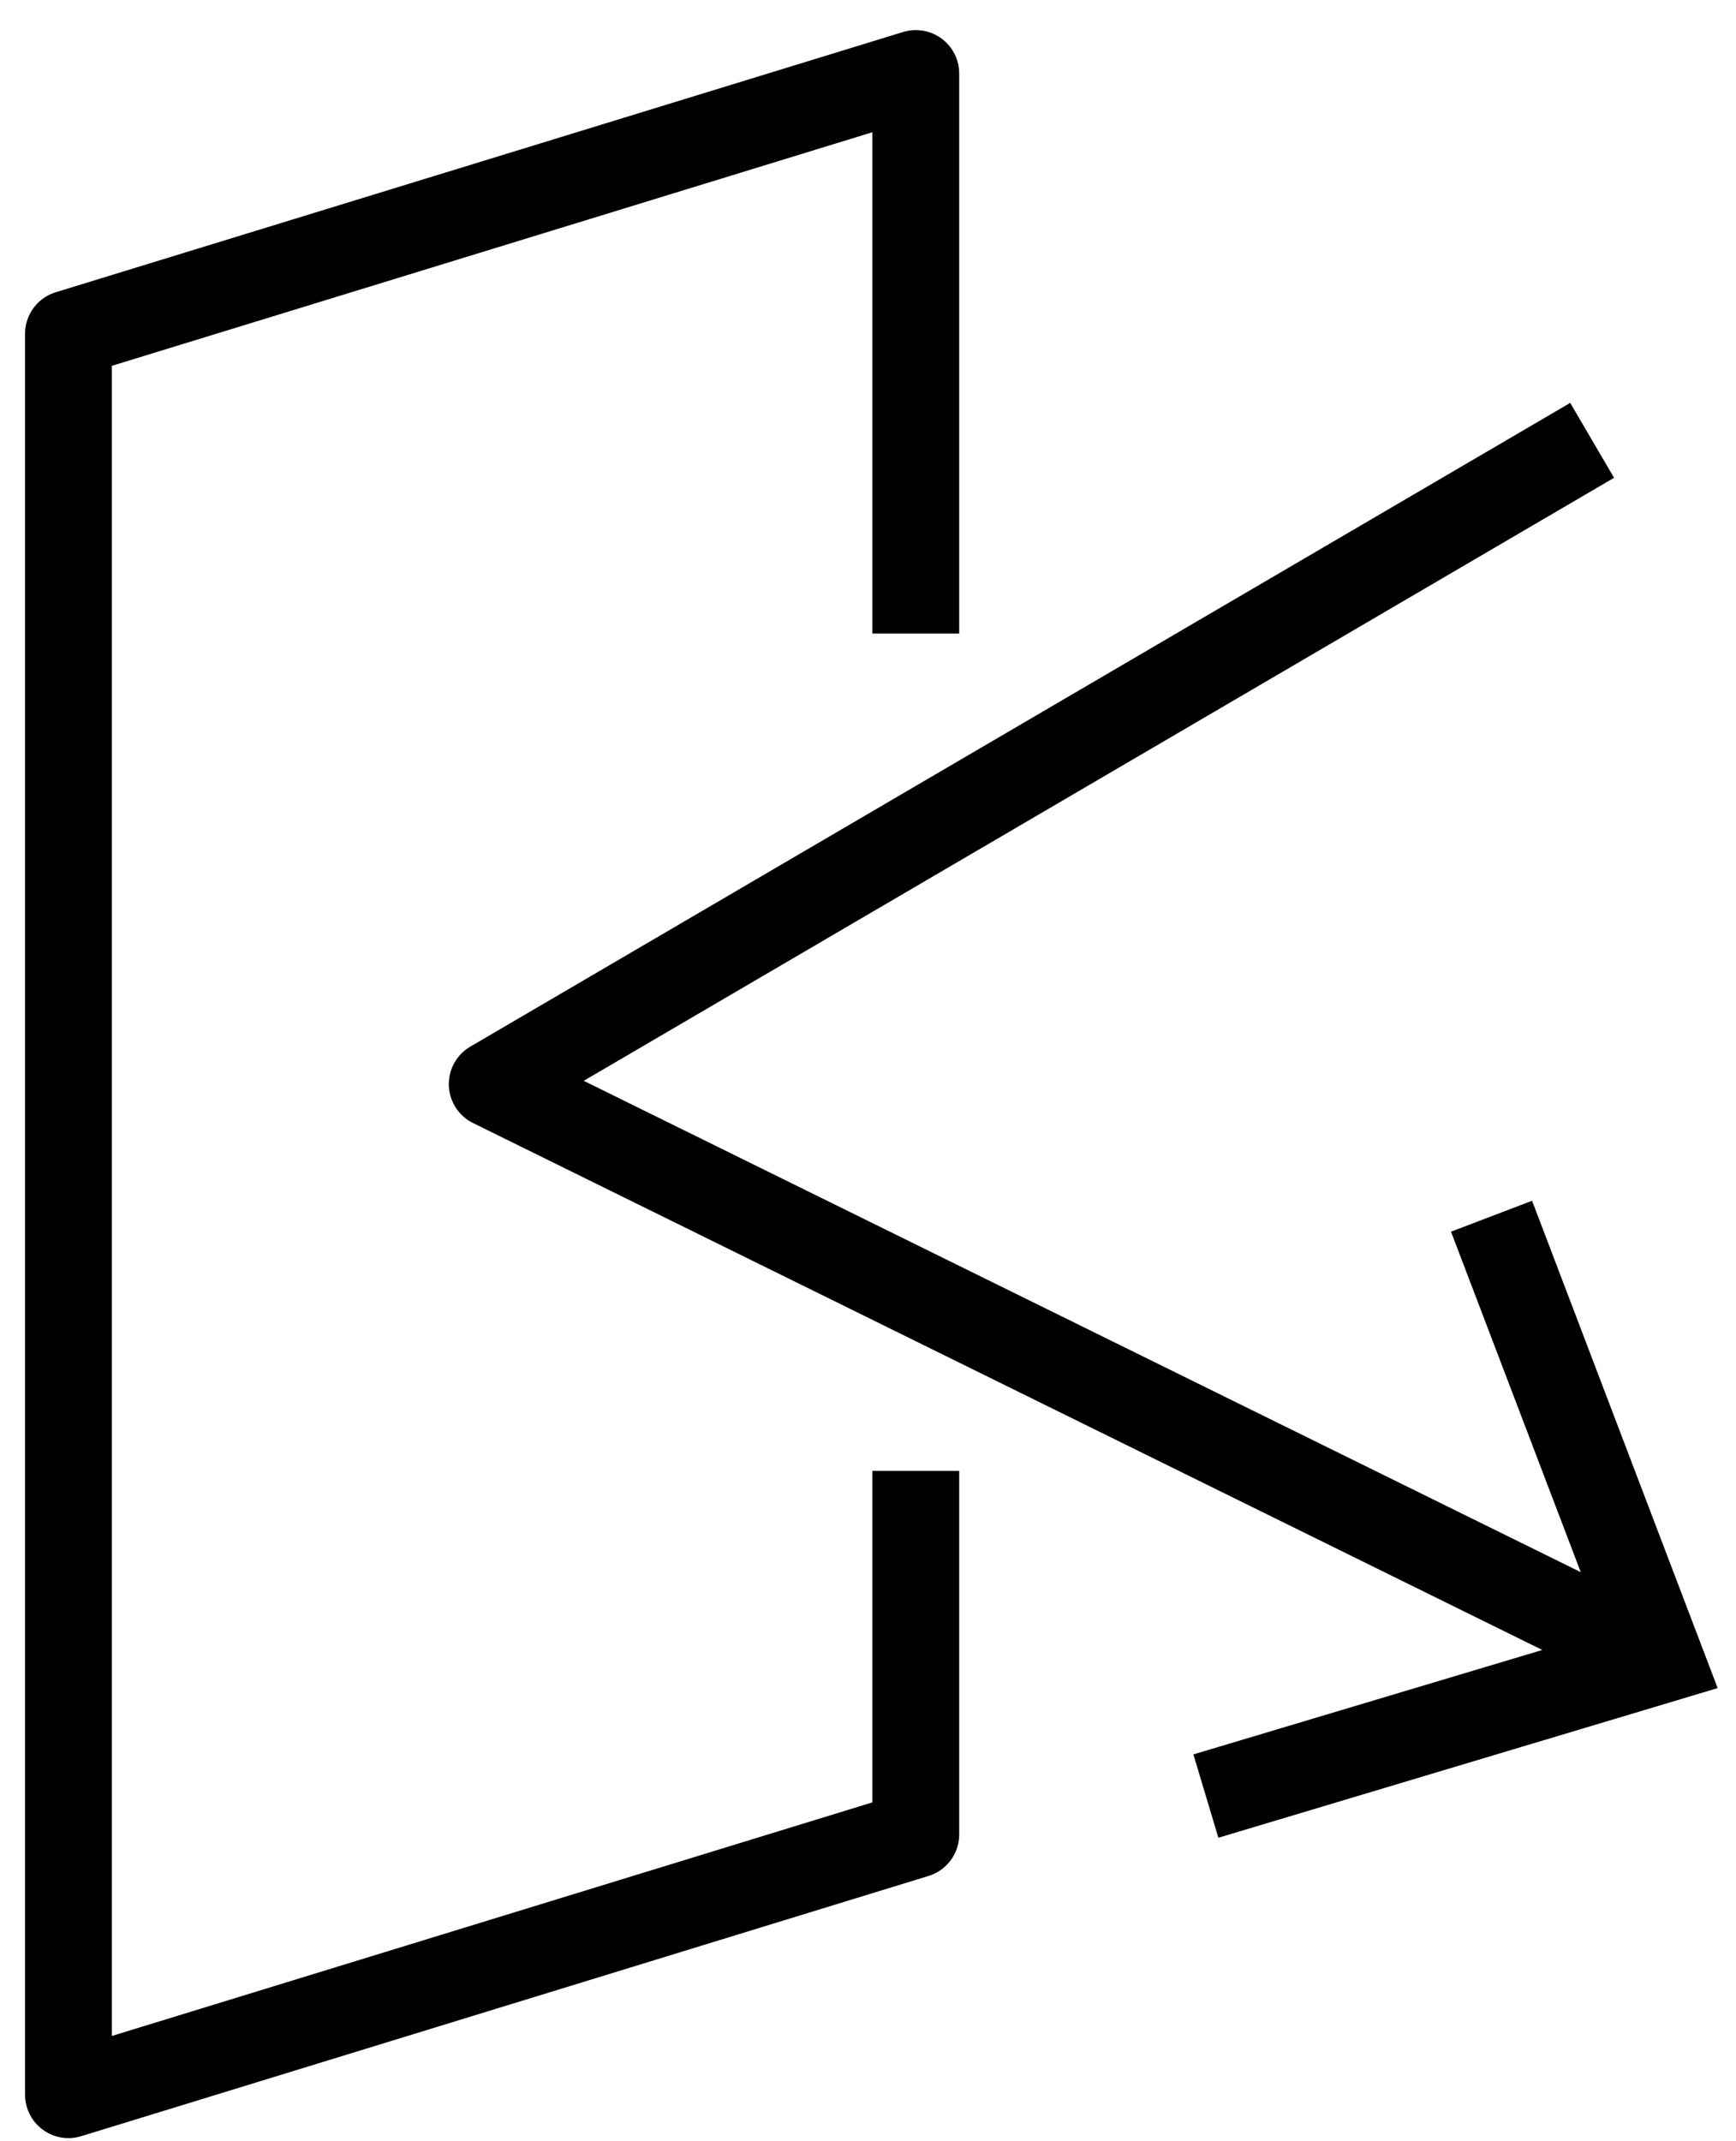
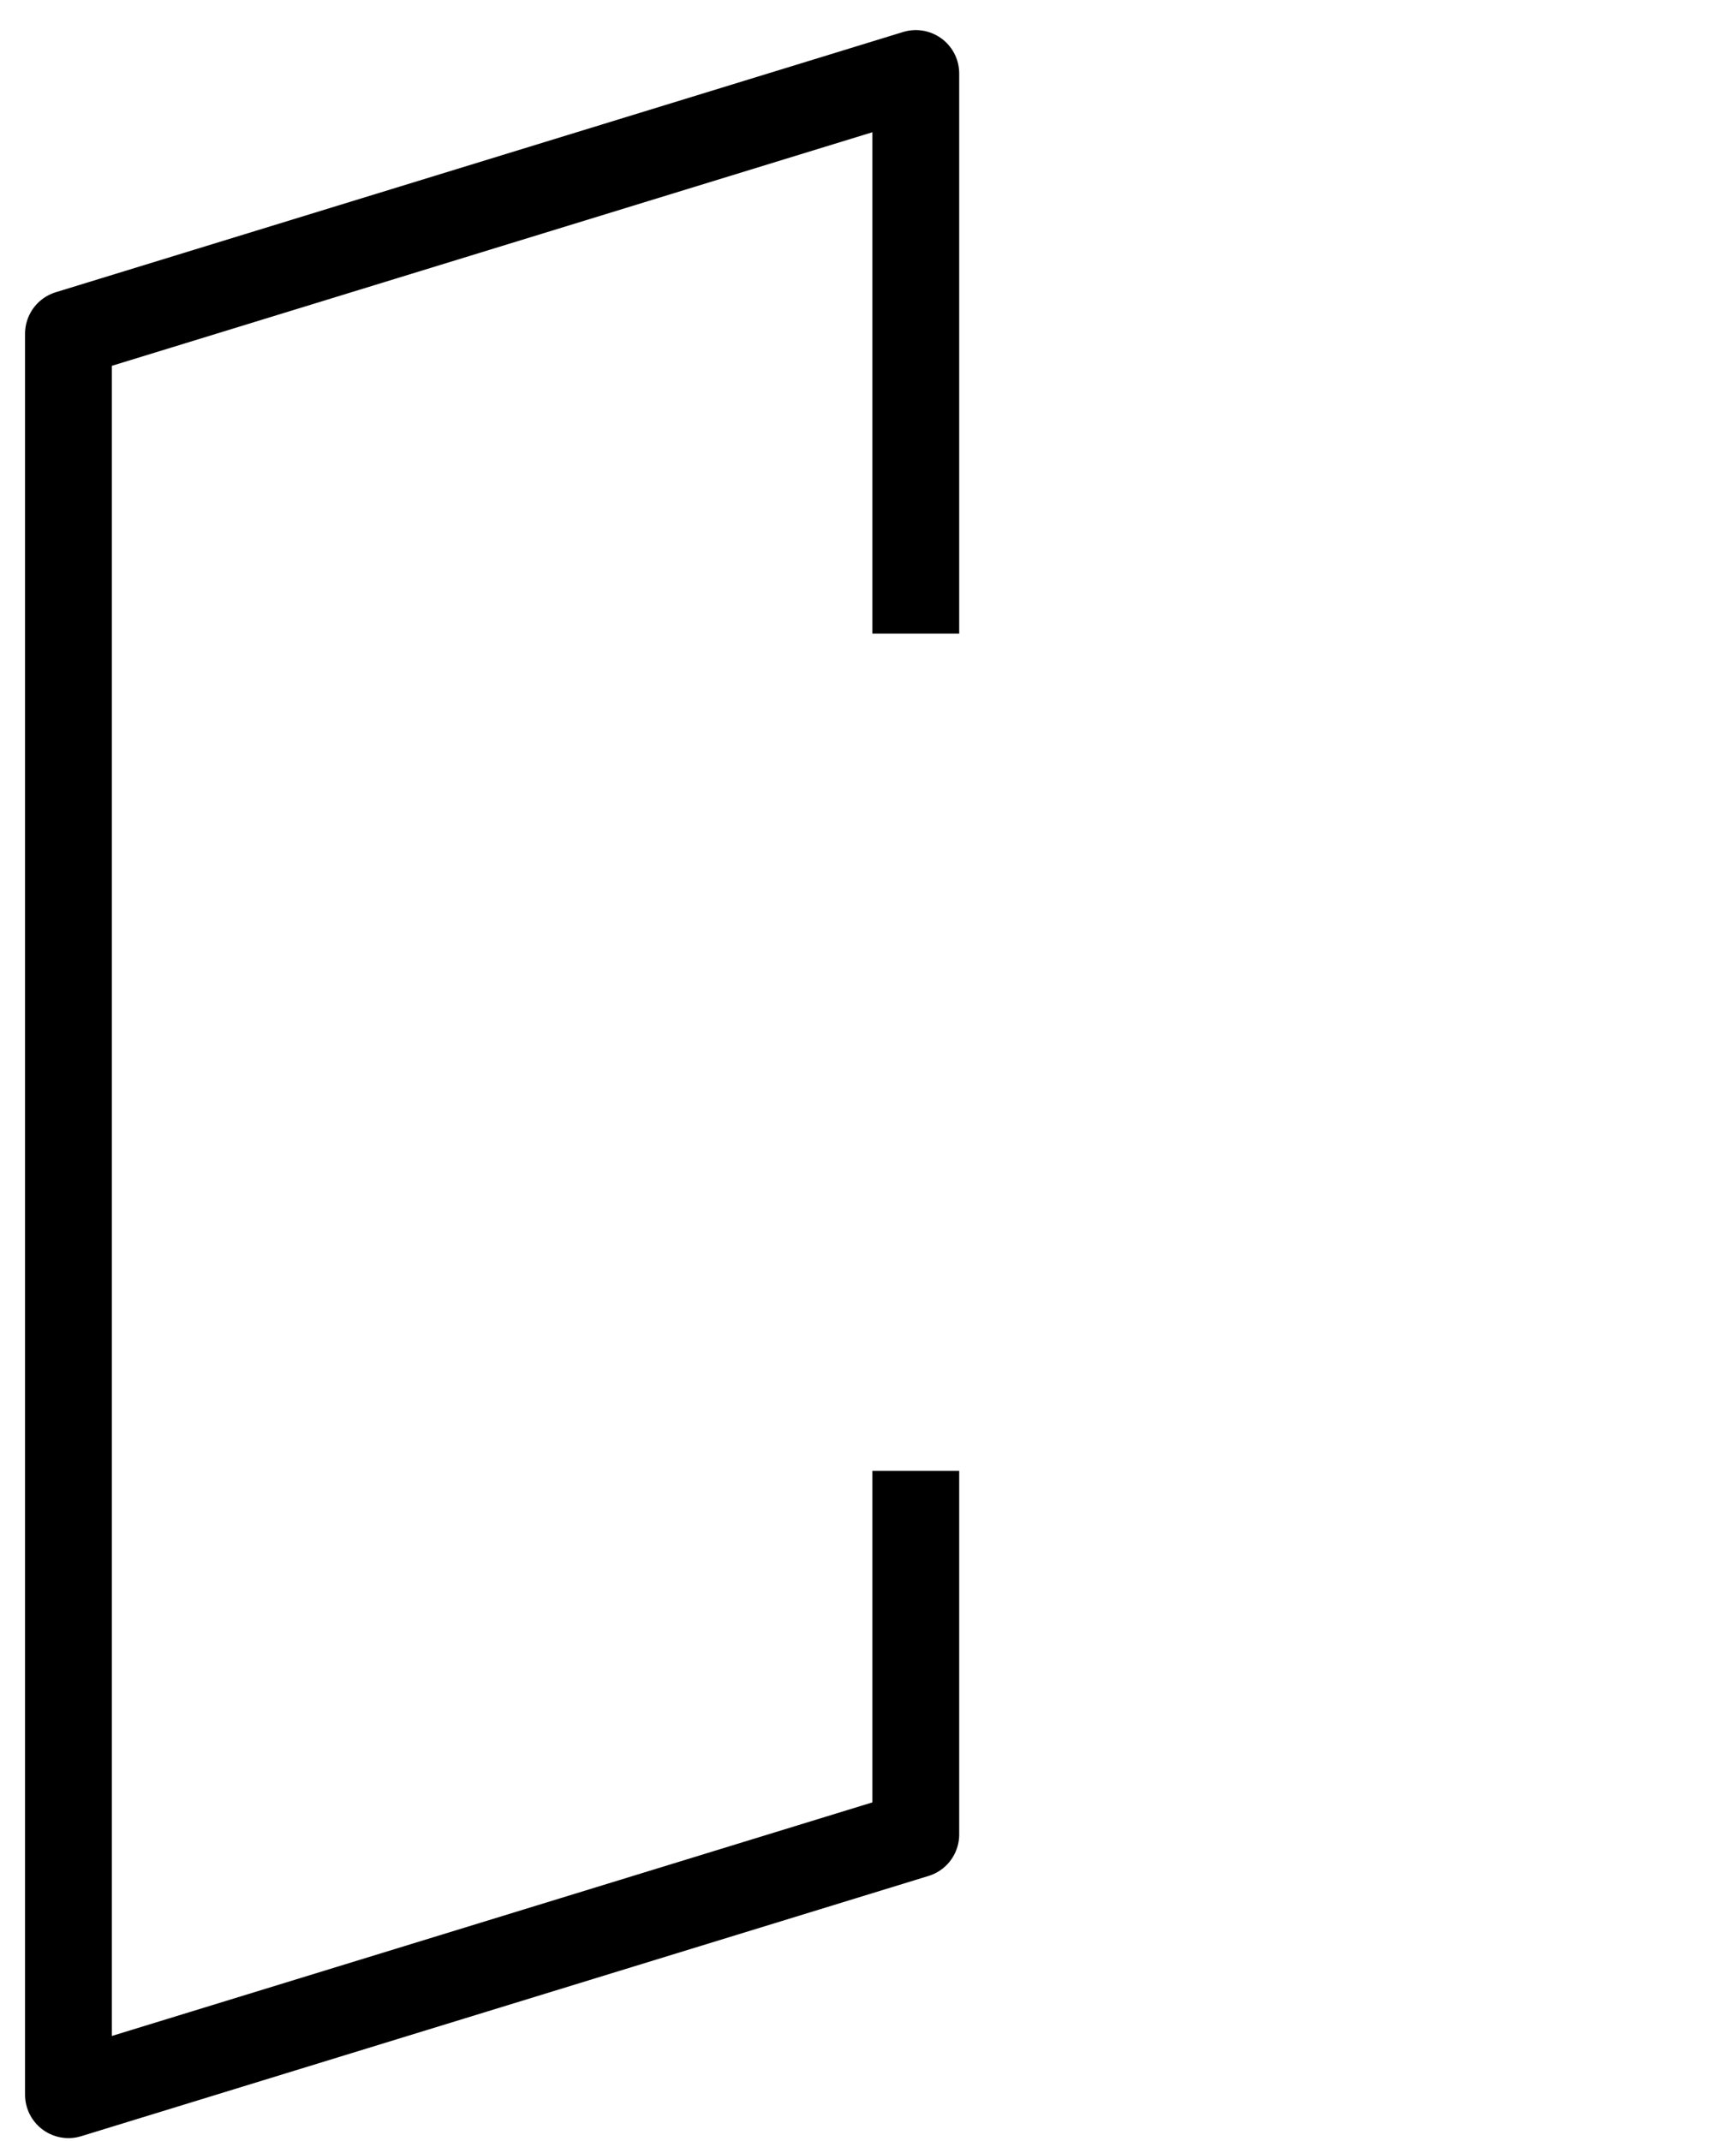
<svg xmlns="http://www.w3.org/2000/svg" width="30" height="37" viewBox="0 0 30 37">
  <g fill="none" fill-rule="evenodd">
    <path stroke="#000" stroke-width="1.5" stroke-linejoin="round" d="M15.826 25.417v6.282L1.183 36.196V5.767L15.826 1.27v9.678" />
-     <path stroke="#000" stroke-width="1.5" stroke-linejoin="round" d="M27.514 7.609 8.506 18.733l19.719 9.717" />
-     <path fill="#000" fill-rule="nonzero" d="m21.055 31.756-.432-1.44 7.086-2.121-2.634-6.912 1.401-.534 3.207 8.421z" />
  </g>
</svg>